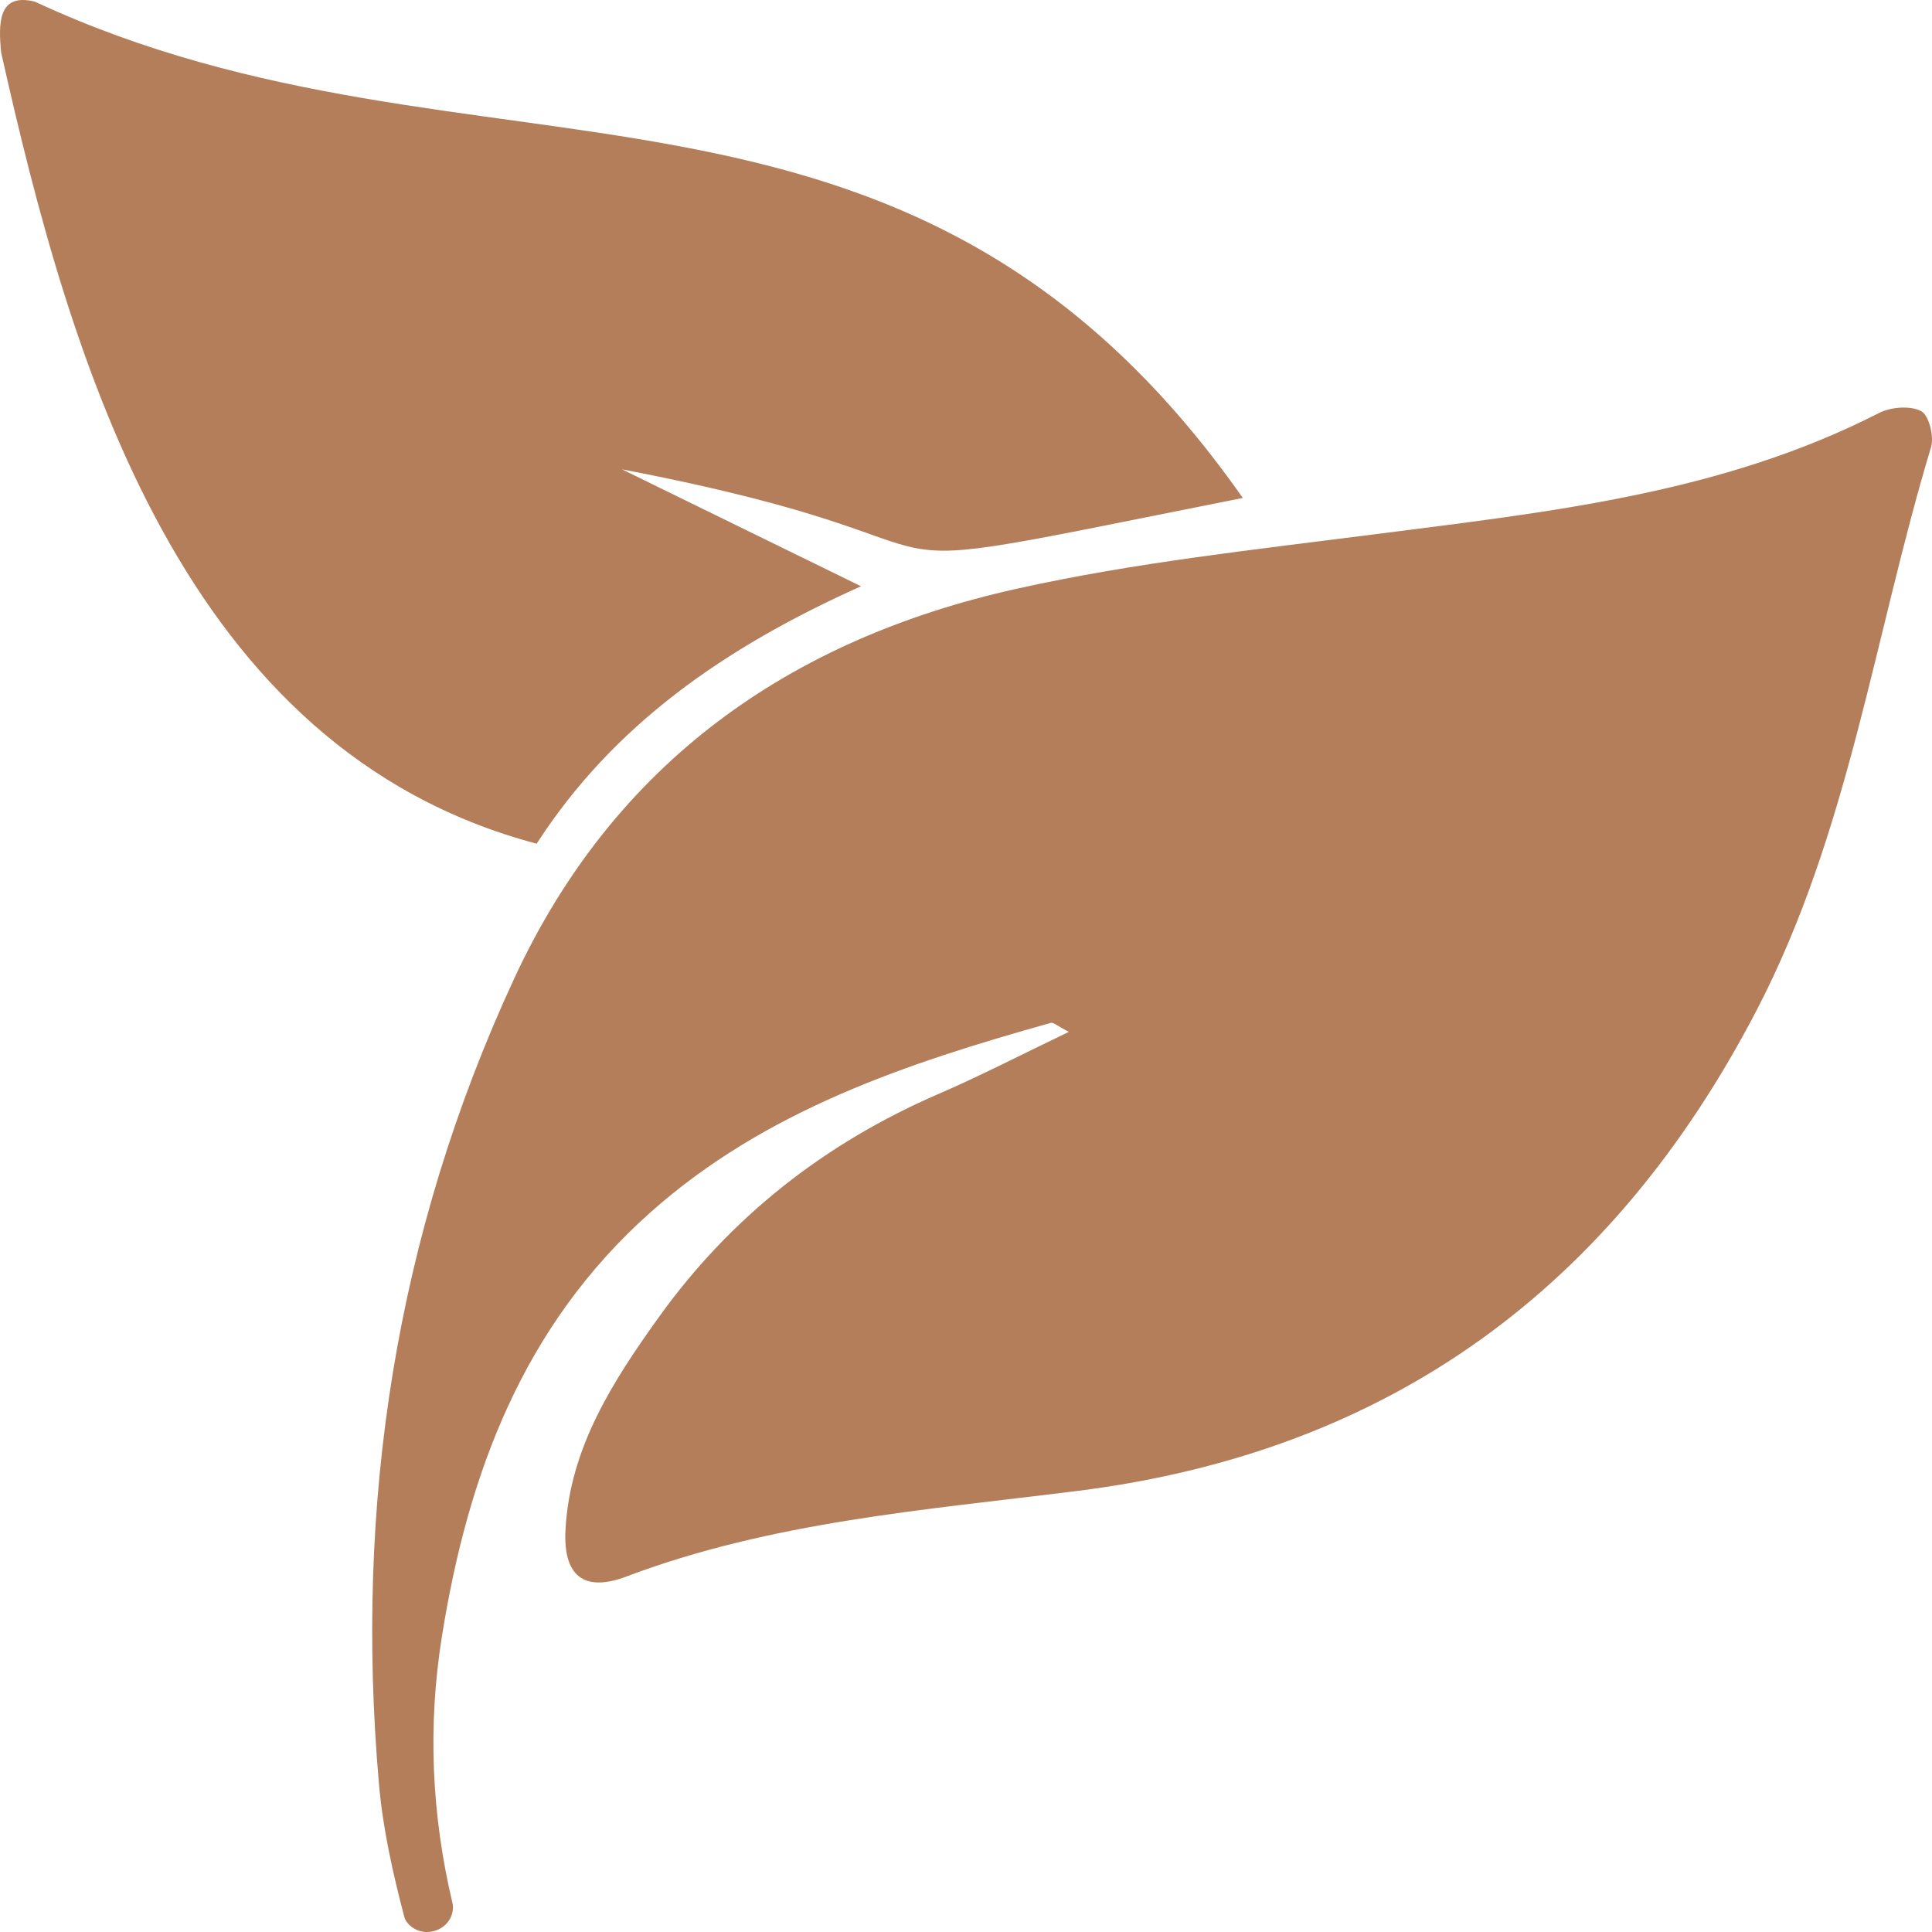
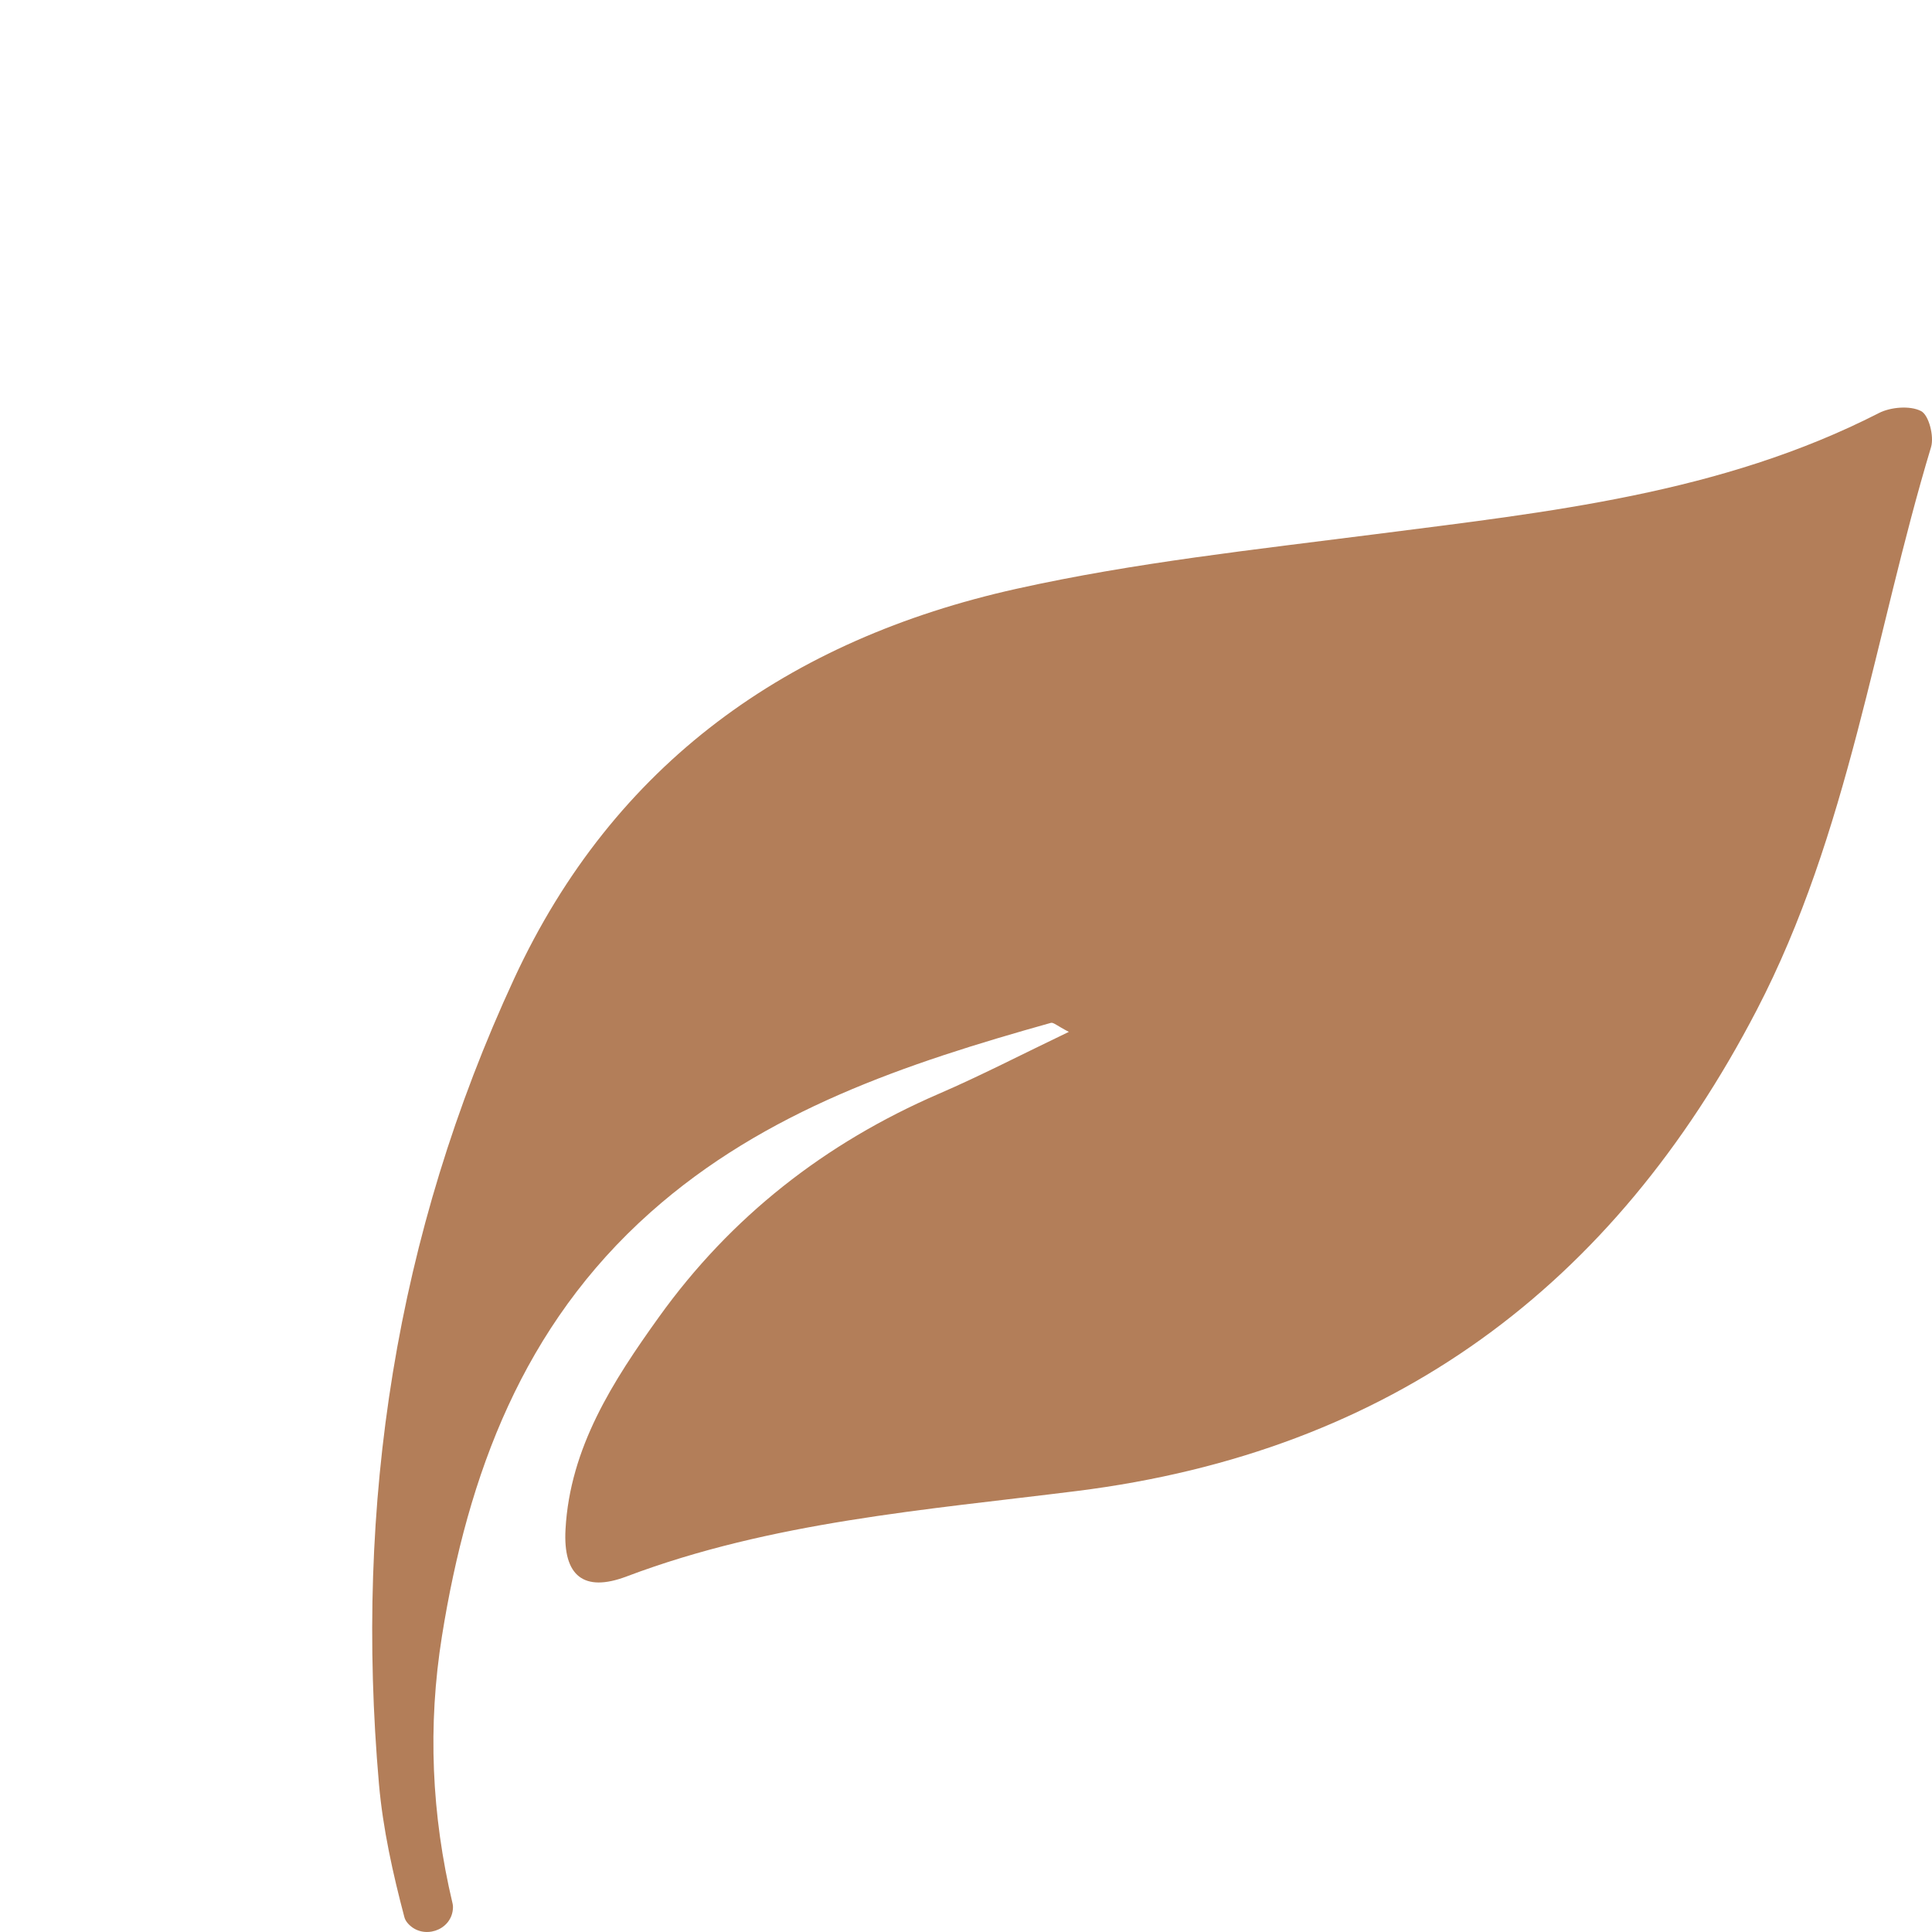
<svg xmlns="http://www.w3.org/2000/svg" width="69" height="69" viewBox="0 0 69 69" fill="none">
-   <path d="M1.249 0.061C17.013 7.393 32.286 0.548 44.386 17.784C27.896 21.062 37.164 19.633 22.213 16.762C24.928 18.091 27.644 19.419 30.75 20.938C25.841 23.138 21.888 25.914 19.166 30.132C6.495 26.771 2.542 13.032 0.038 1.862C-0.053 0.861 -0.086 -0.278 1.249 0.061Z" fill="#B37E59" />
  <path d="M38.172 36.852C37.754 36.636 37.62 36.505 37.531 36.531C32.373 37.977 27.326 39.655 23.231 43.298C18.678 47.347 16.711 52.645 15.784 58.433C15.271 61.635 15.41 64.811 16.162 67.977C16.179 68.048 16.182 68.122 16.173 68.199C16.093 68.963 15.109 69.276 14.584 68.711C14.516 68.638 14.466 68.559 14.443 68.473C14.031 66.913 13.675 65.315 13.534 63.711C12.662 53.723 14.124 44.101 18.364 34.948C21.922 27.267 28.16 22.84 36.301 21.029C40.514 20.091 44.841 19.628 49.133 19.077C55.289 18.287 61.462 17.638 67.103 14.752C67.525 14.536 68.218 14.479 68.609 14.681C68.89 14.826 69.081 15.585 68.966 15.968C66.939 22.686 66.03 29.746 62.738 36.078C57.623 45.916 49.723 51.841 38.453 53.251C33.041 53.929 27.558 54.346 22.375 56.303C20.846 56.881 20.105 56.279 20.197 54.618C20.357 51.701 21.891 49.326 23.531 47.04C26.099 43.459 29.46 40.824 33.535 39.062C35.029 38.416 36.477 37.665 38.174 36.852H38.172Z" fill="#B37E59" />
</svg>